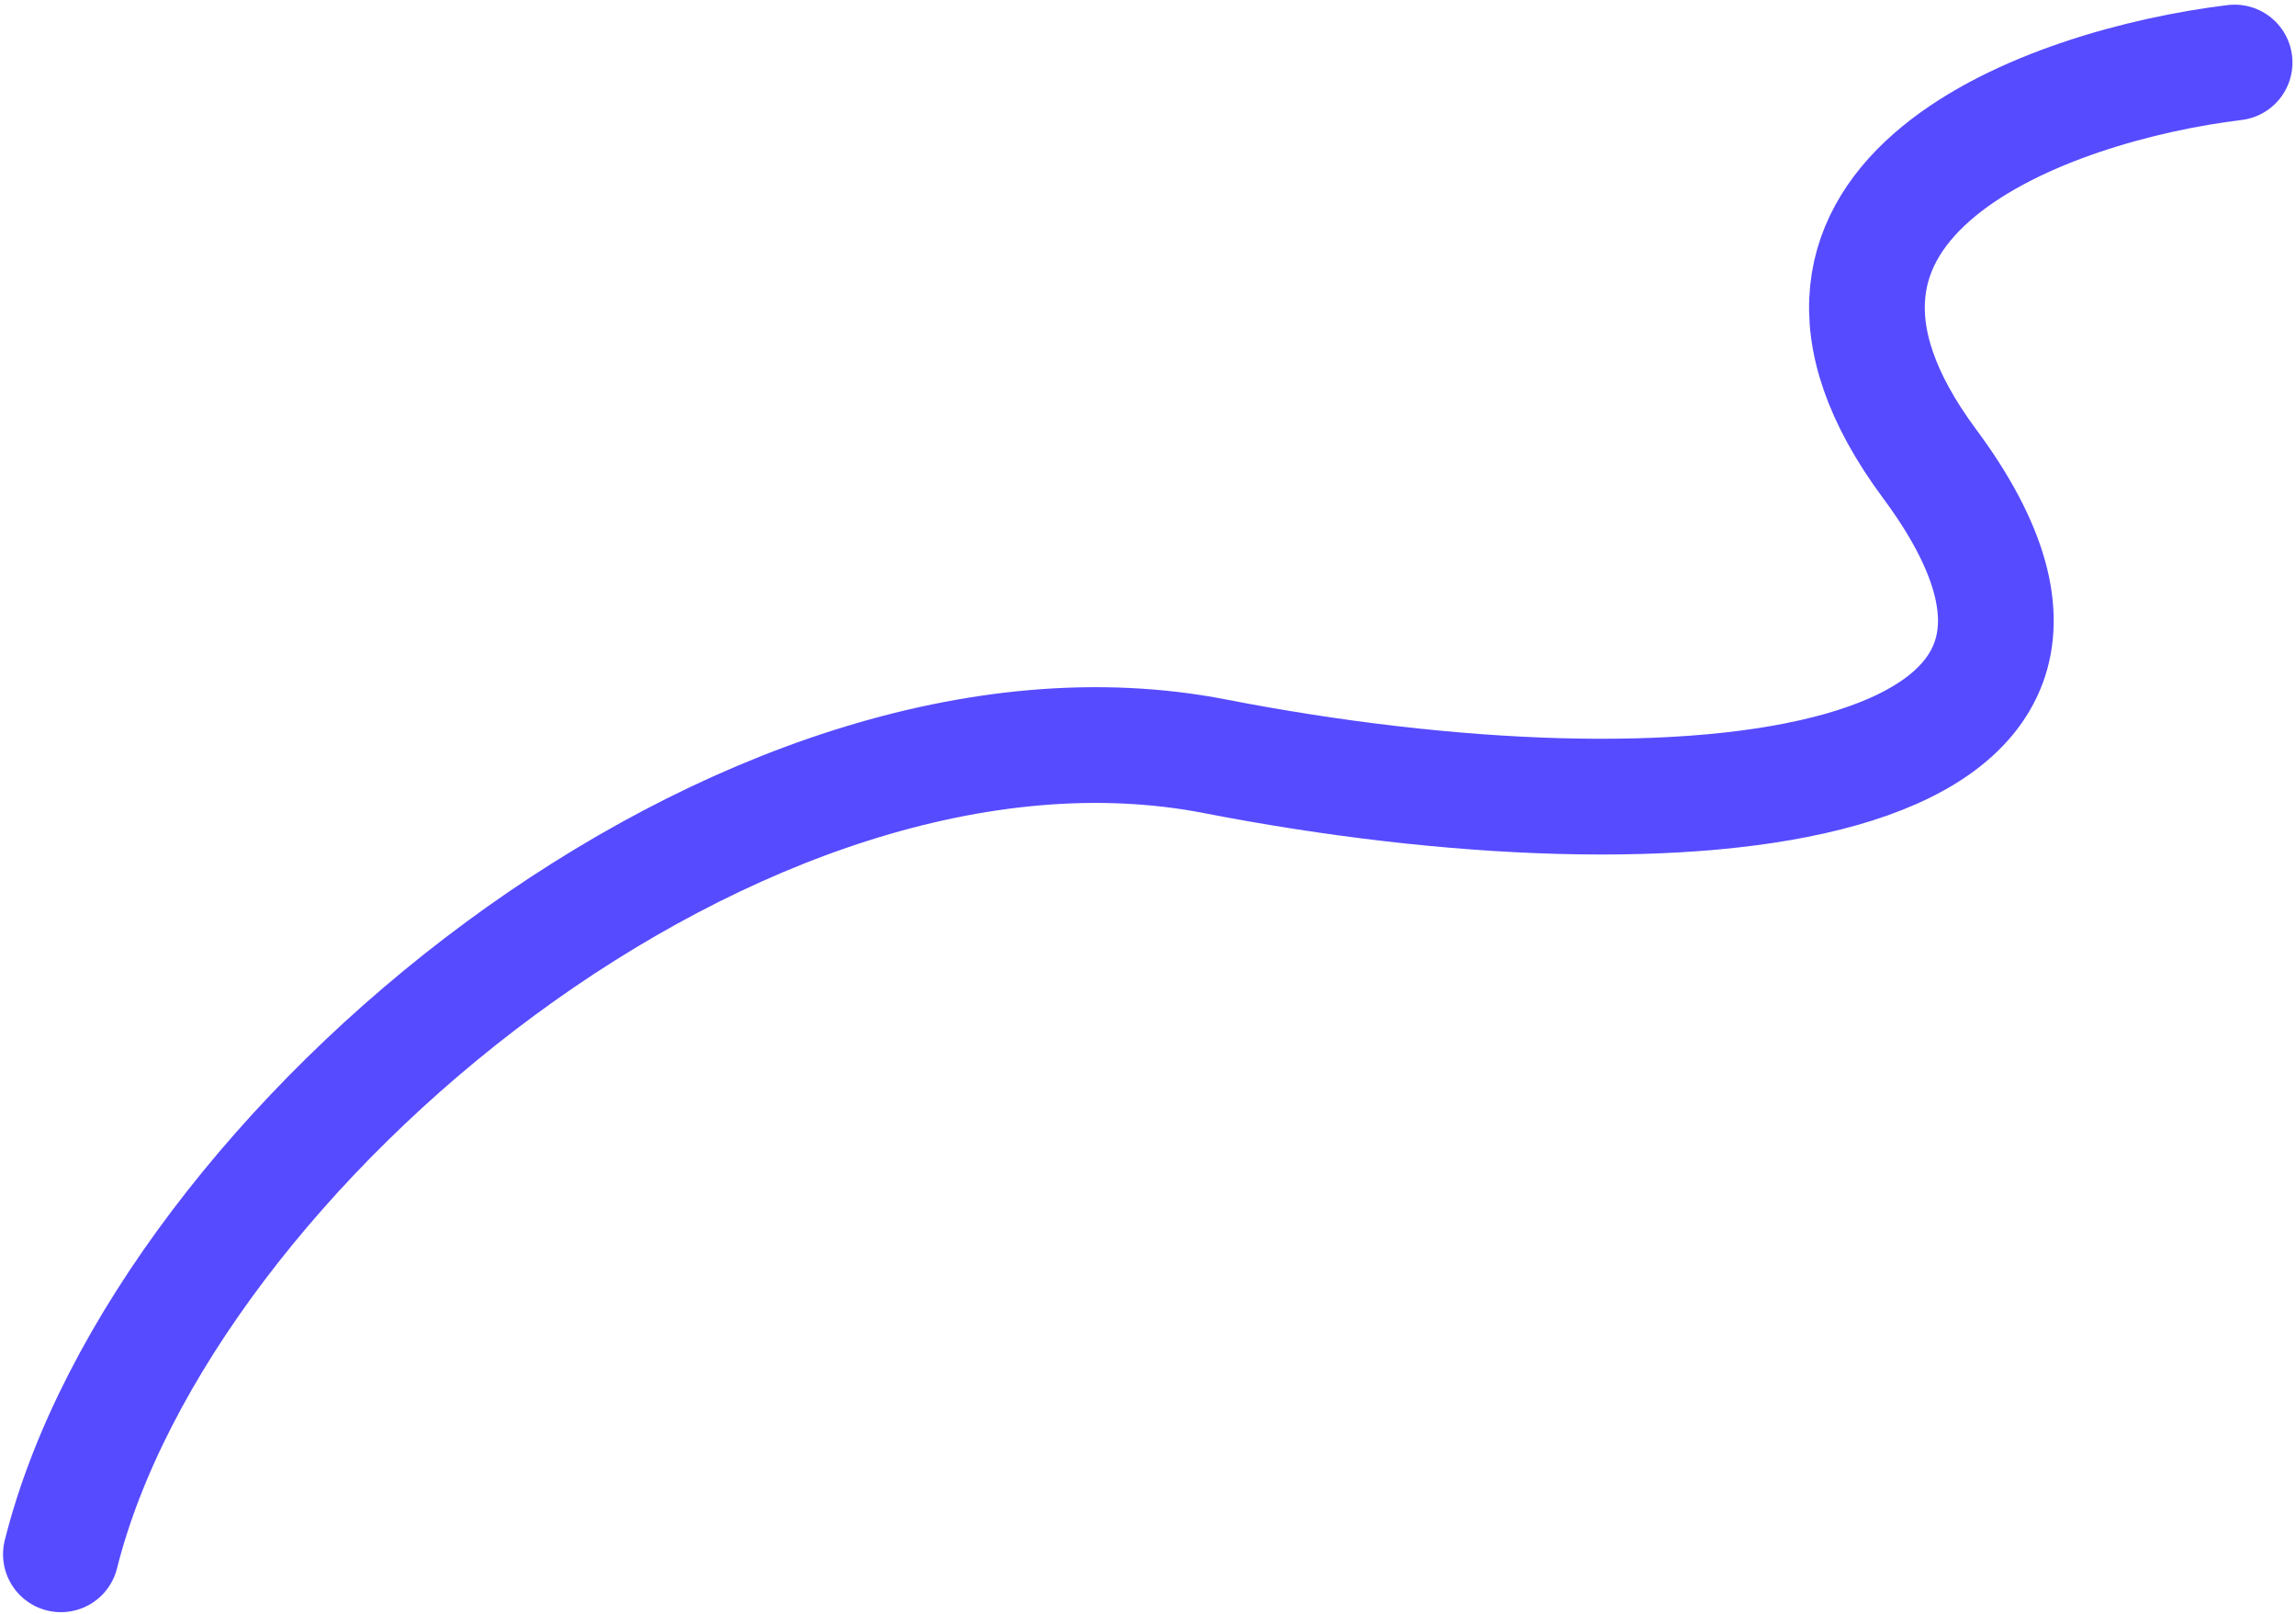
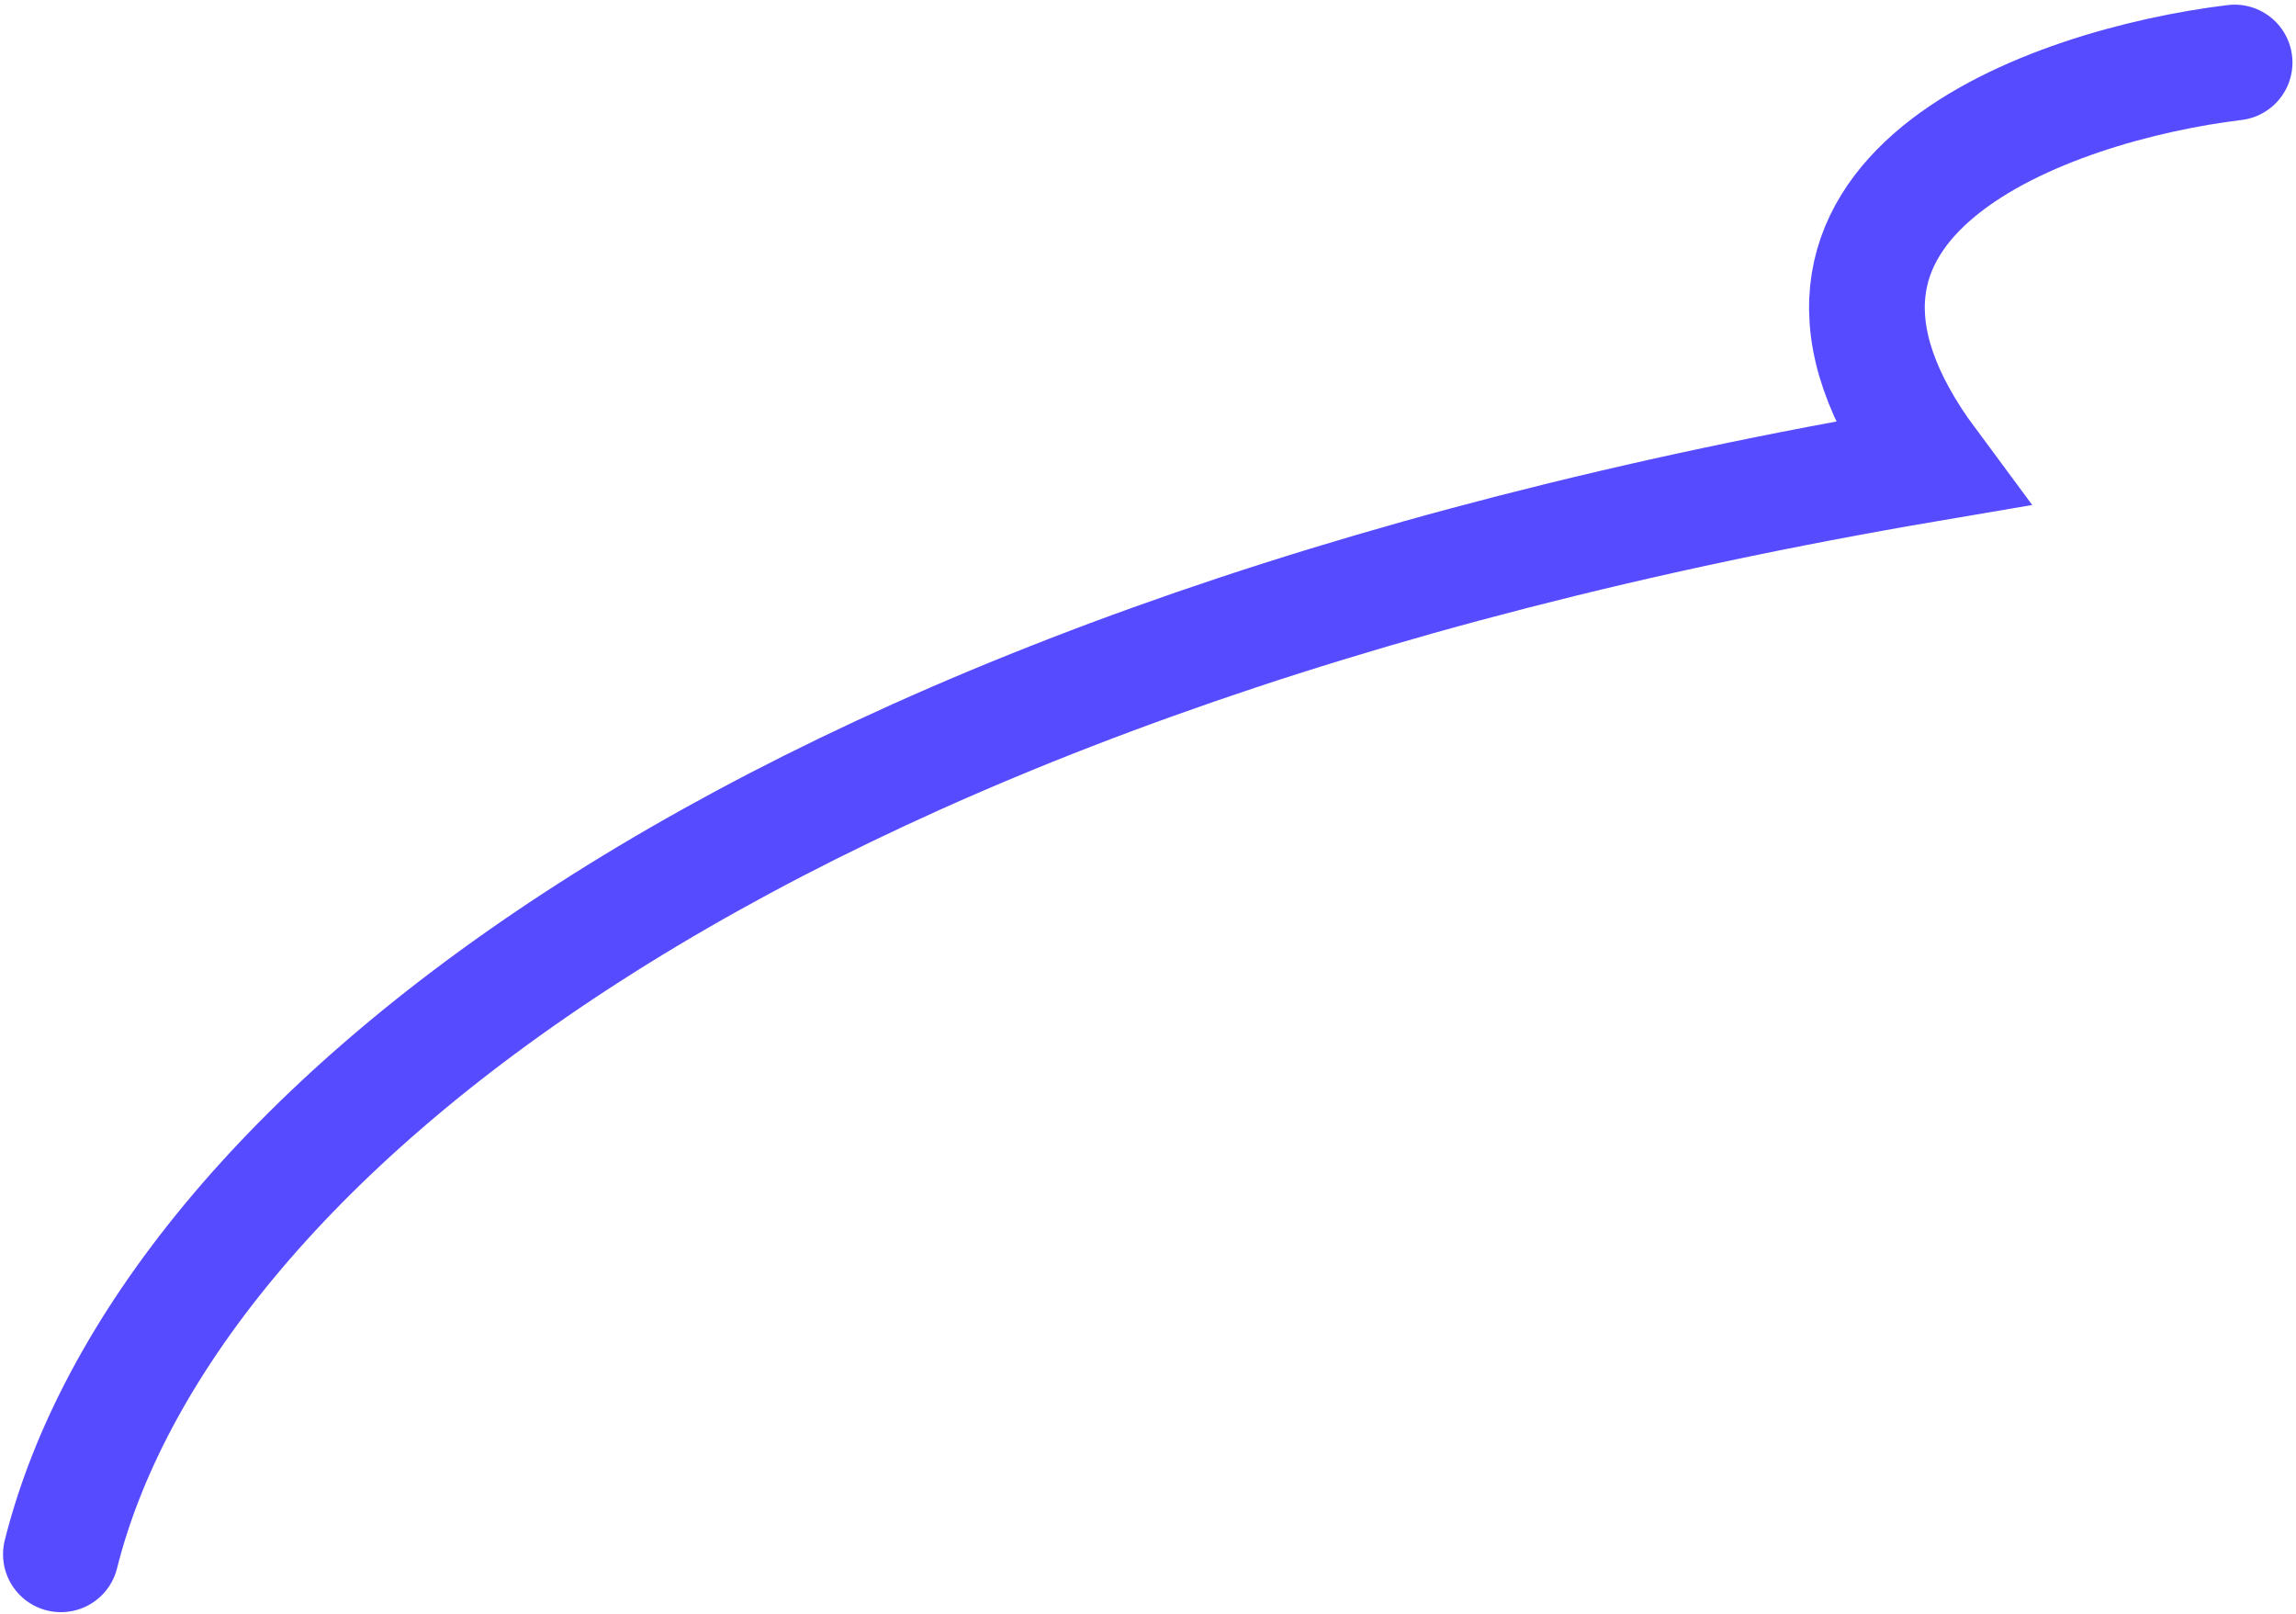
<svg xmlns="http://www.w3.org/2000/svg" width="377" height="265" viewBox="0 0 377 265" fill="none">
-   <path d="M366.919 10.265C336.668 13.946 284.298 32.272 316.835 76.127C357.506 130.946 276.57 139.144 199.5 124.153C122.429 109.163 26.716 188.537 10 255.154" stroke="#564BFF" stroke-width="19" stroke-linecap="round" />
+   <path d="M366.919 10.265C336.668 13.946 284.298 32.272 316.835 76.127C122.429 109.163 26.716 188.537 10 255.154" stroke="#564BFF" stroke-width="19" stroke-linecap="round" />
</svg>